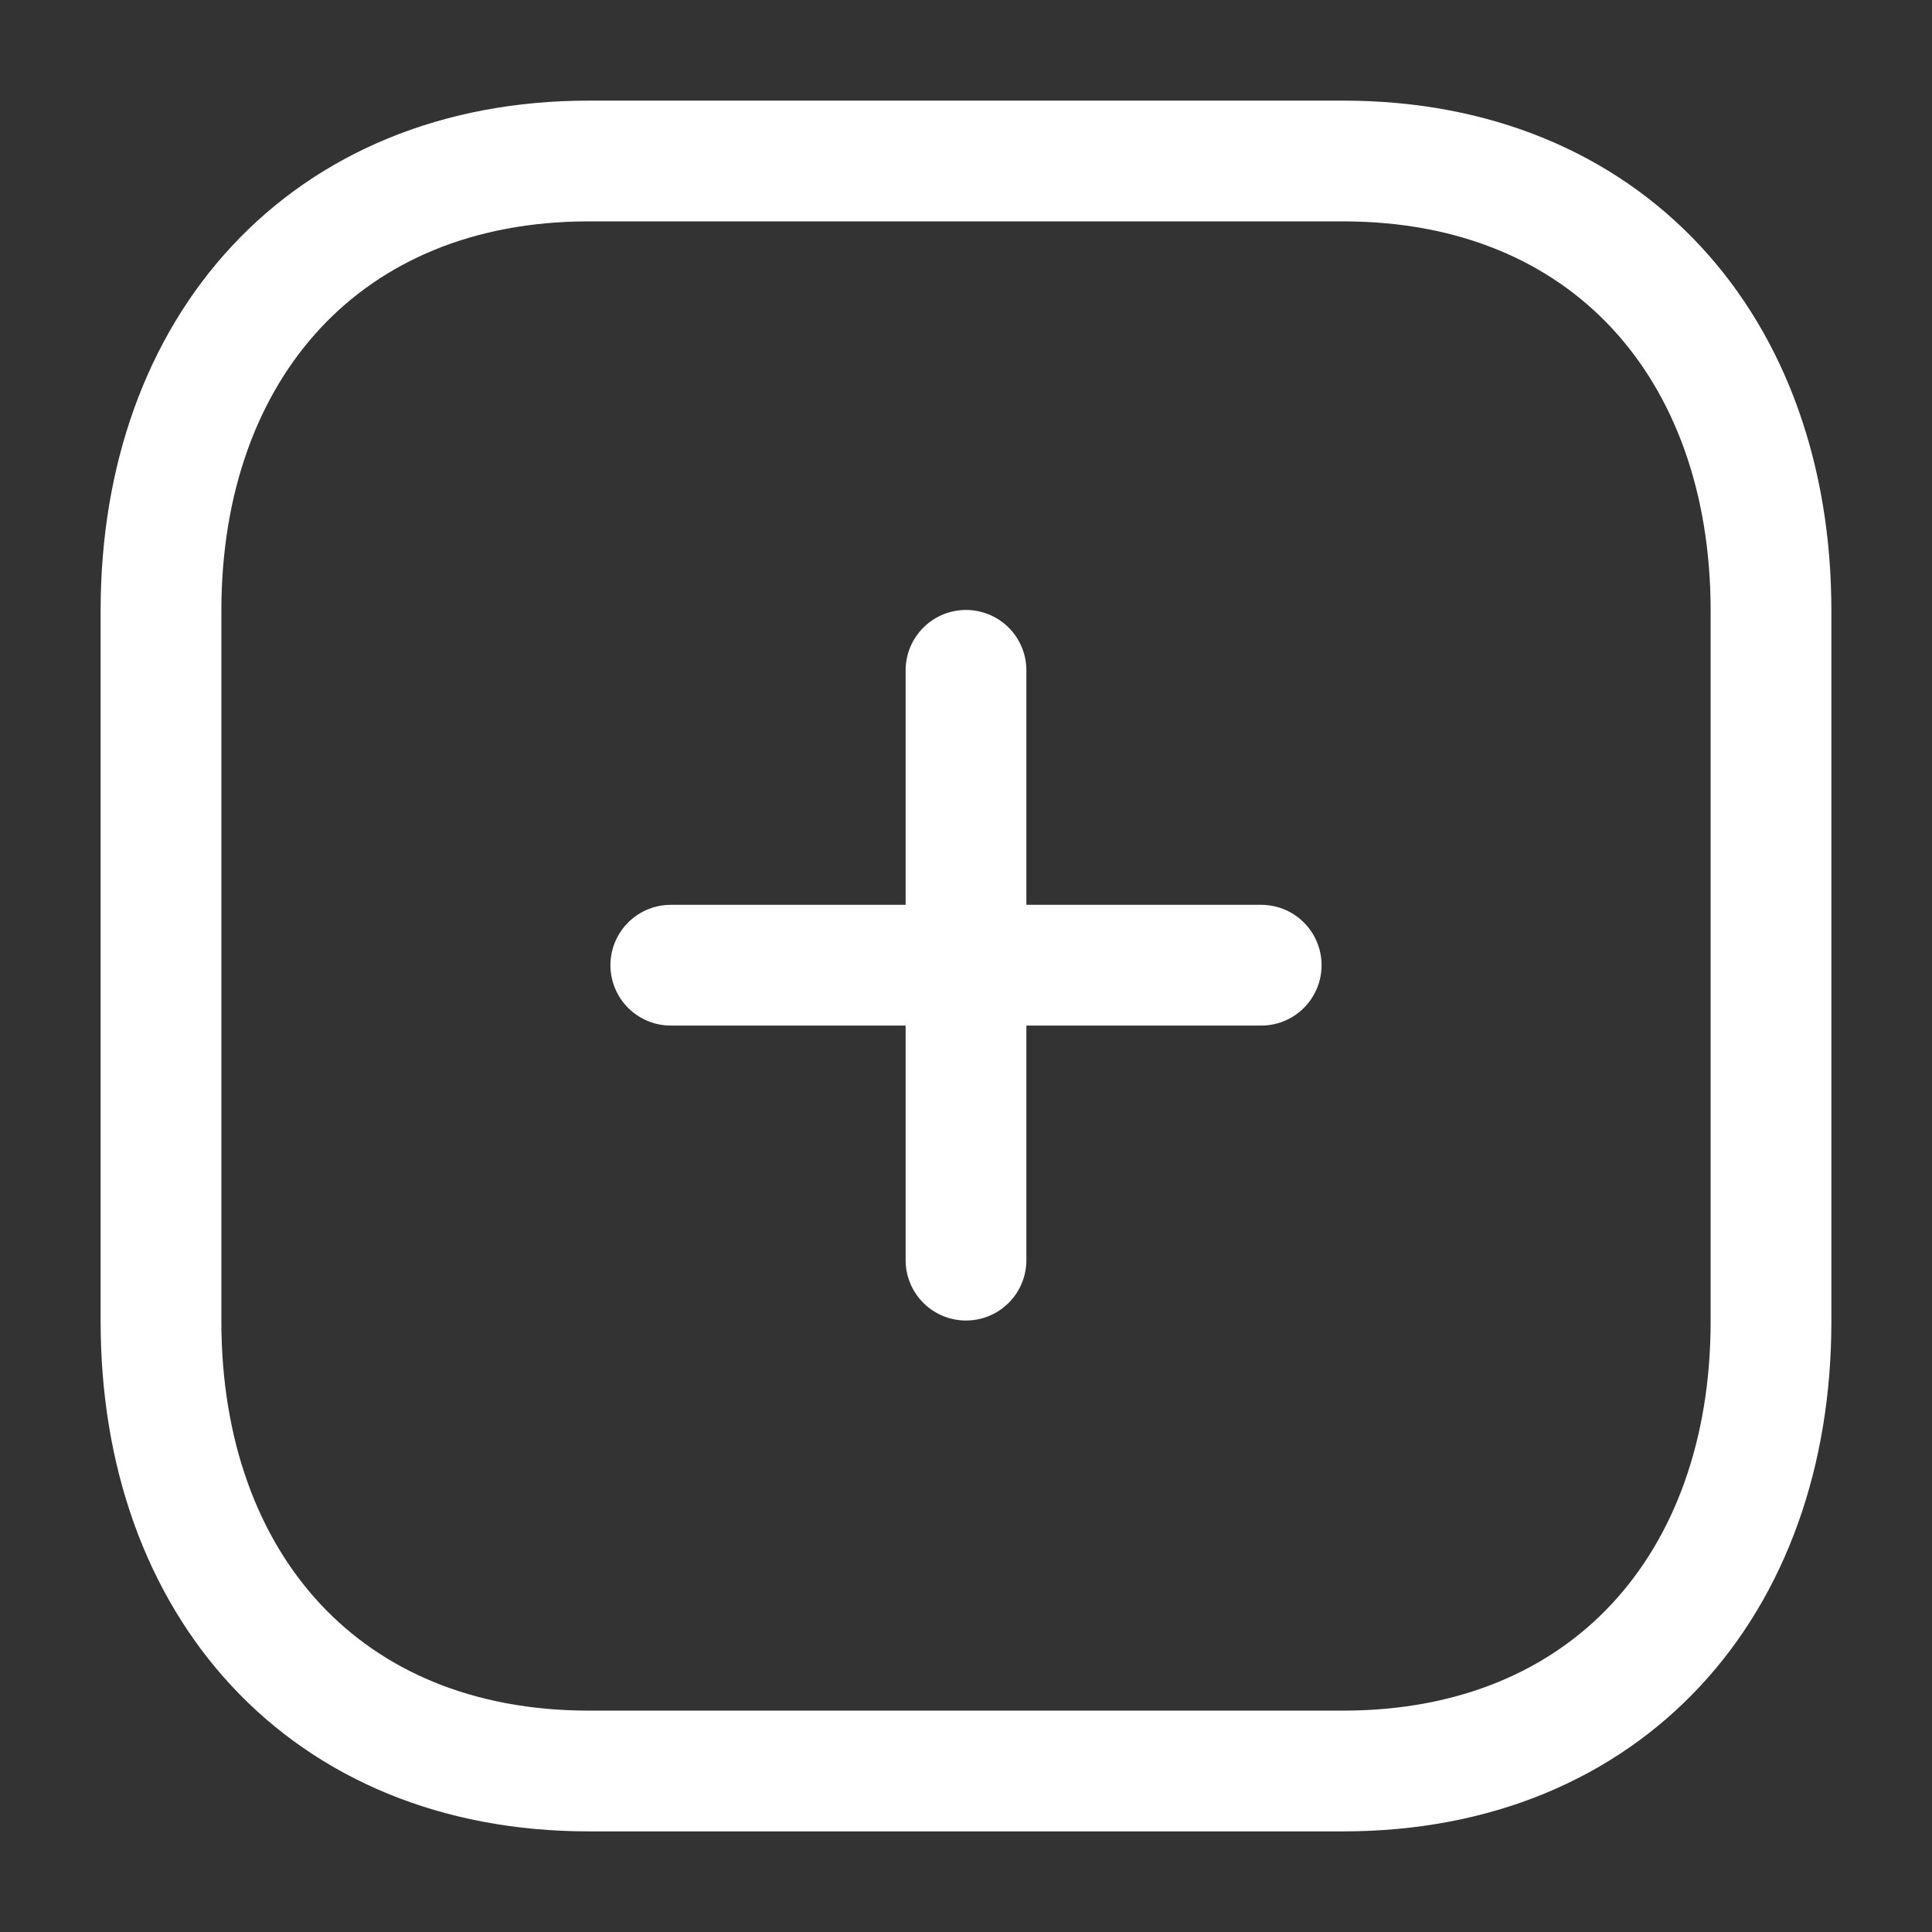
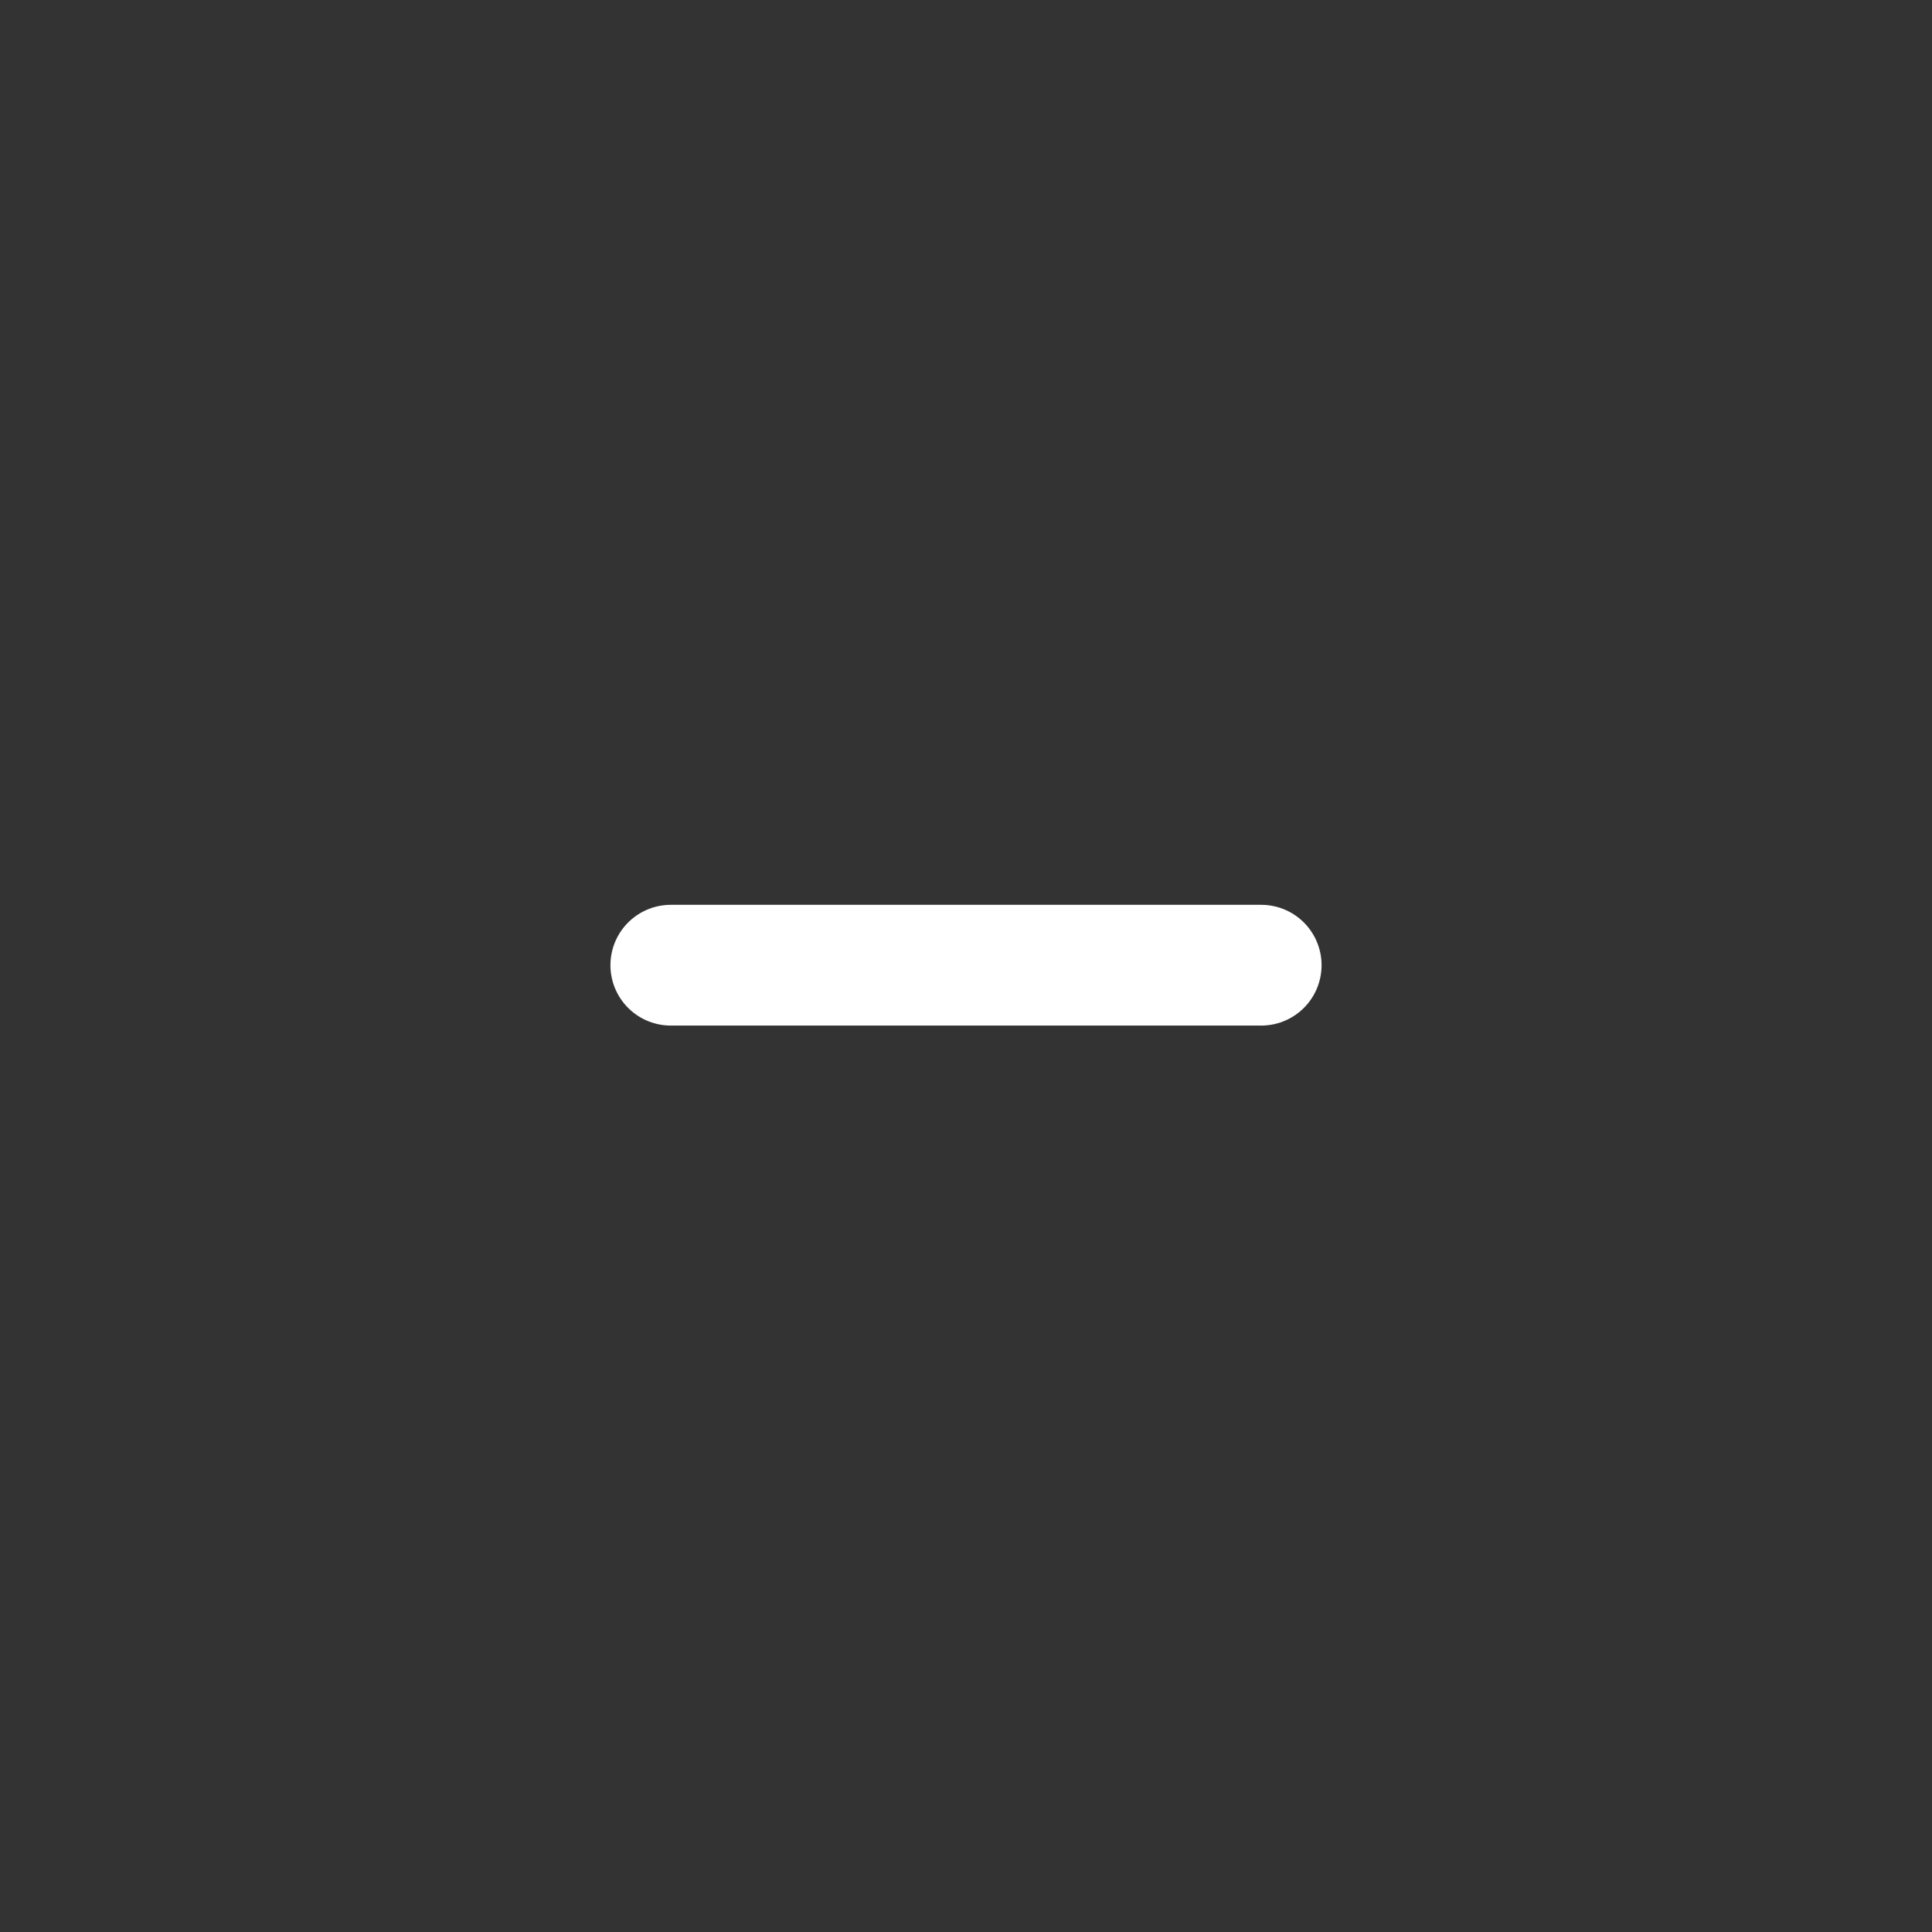
<svg xmlns="http://www.w3.org/2000/svg" width="24px" height="24px" viewBox="0 0 24 24" version="1.1">
  <rect x="0" y="0" width="24" height="24" fill="#333333" stroke="none" />
  <title>Iconly/Light/Plus</title>
  <g id="Iconly/Light/Plus" stroke="#ffffff" stroke-width="1.5" fill="none" fill-rule="evenodd" stroke-linecap="round" stroke-linejoin="round">
    <g id="Plus" transform="translate(2, 2)" stroke="#ffffff" stroke-width="1.5">
-       <line x1="10" y1="6.327" x2="10" y2="13.654" id="Line_185" />
      <line x1="13.667" y1="9.99" x2="6.333" y2="9.99" id="Line_186" />
-       <path d="M14.686,0 L5.314,0 C2.048,0 0,2.312 0,5.585 L0,14.415 C0,17.688 2.038,20 5.314,20 L14.686,20 C17.962,20 20,17.688 20,14.415 L20,5.585 C20,2.312 17.962,0 14.686,0 Z" id="Path" />
    </g>
  </g>
</svg>